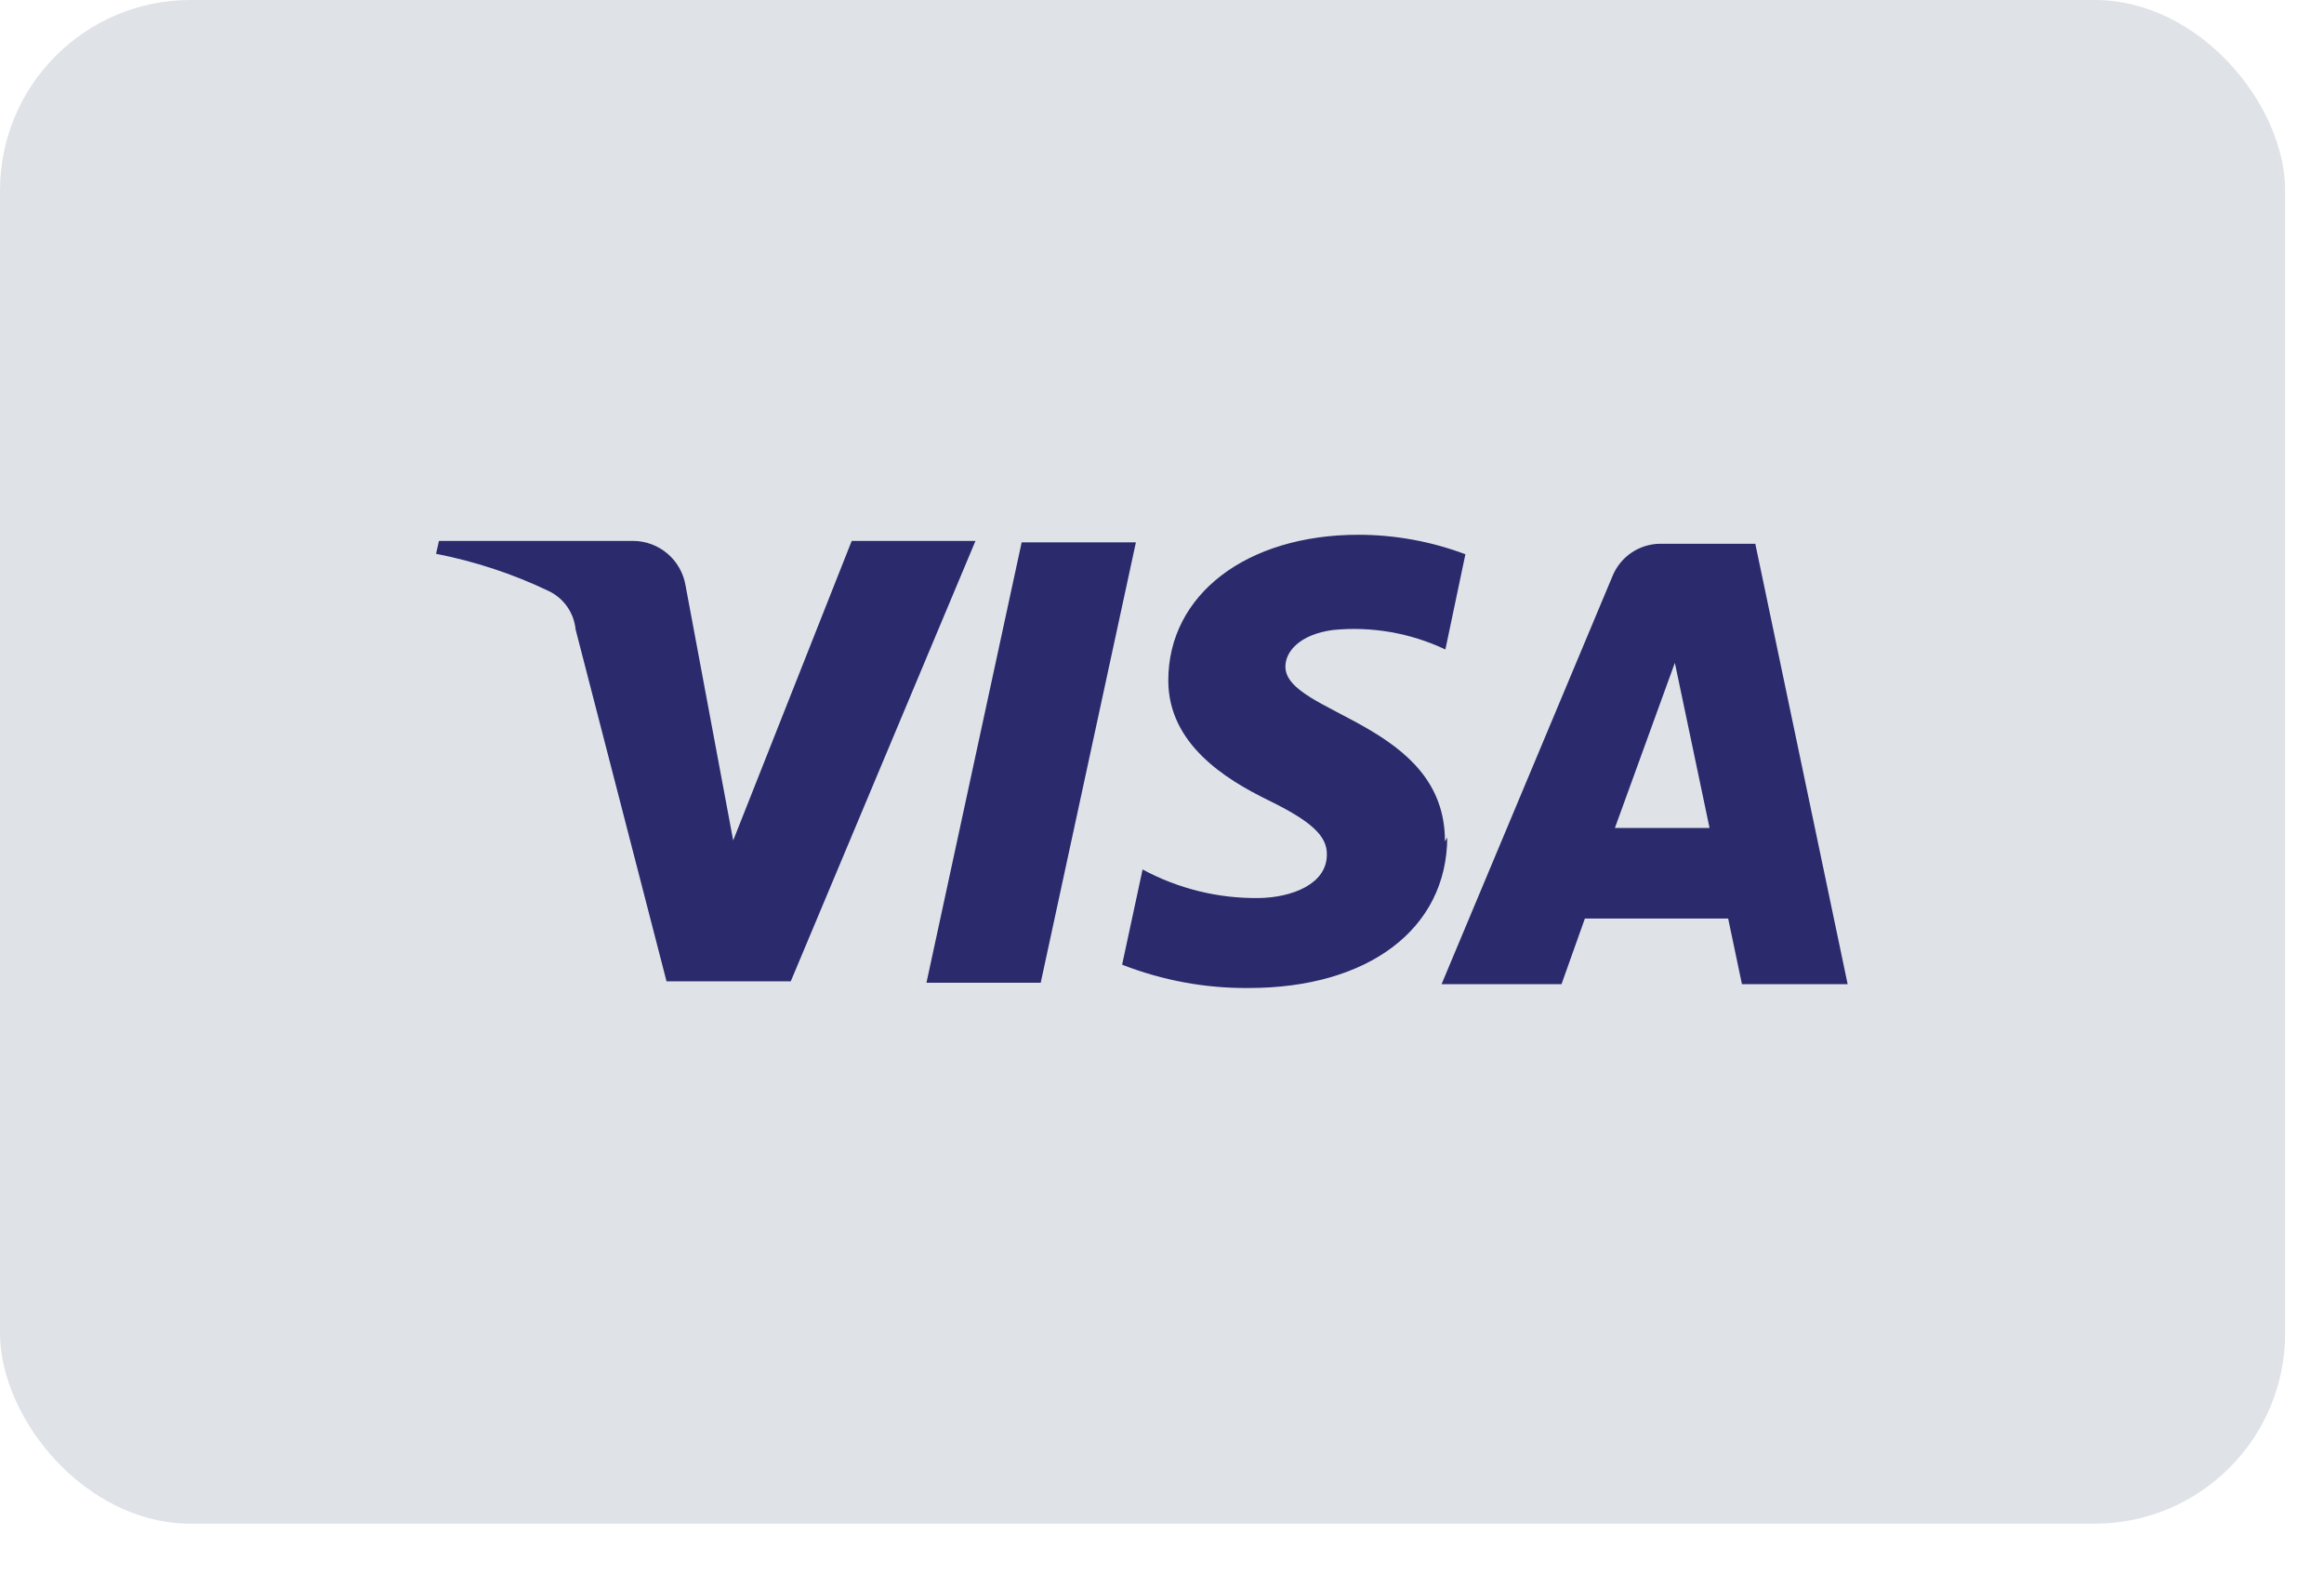
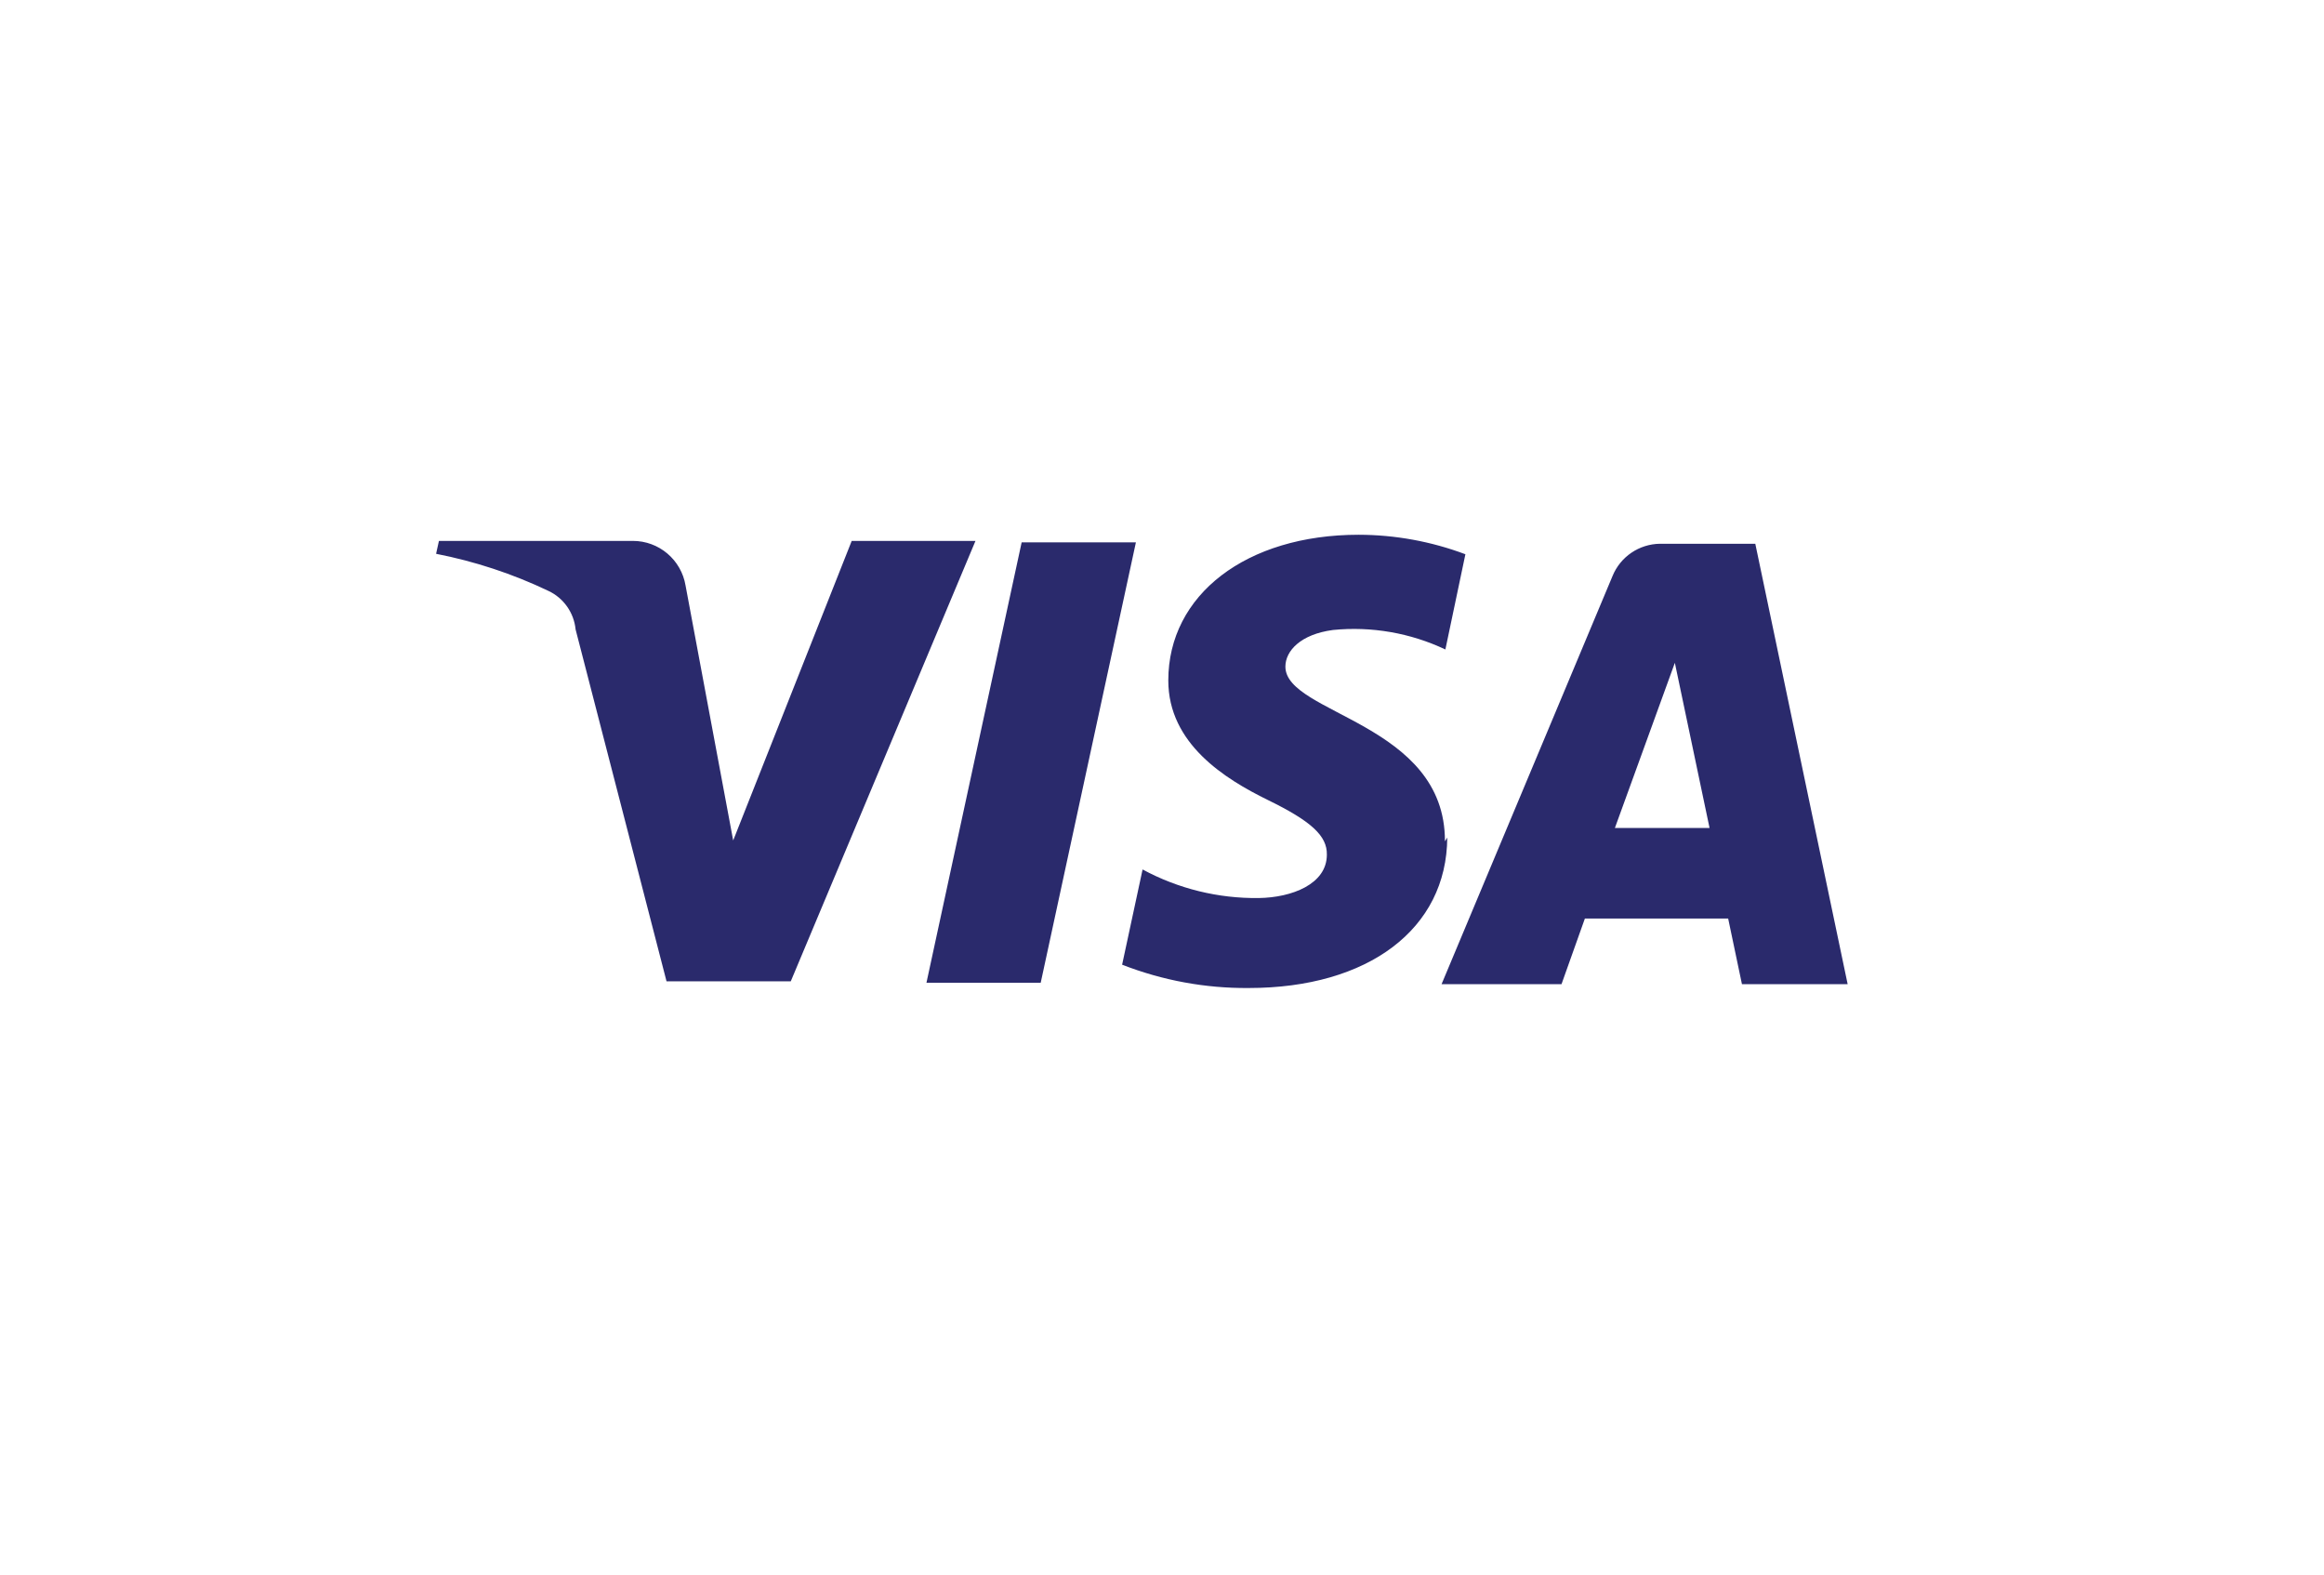
<svg xmlns="http://www.w3.org/2000/svg" width="31px" height="21px" viewBox="0 0 31 21" version="1.1">
  <title>Payment Icon</title>
  <g id="Symbols" stroke="none" stroke-width="1" fill="none" fill-rule="evenodd">
    <g id="Modules-/-Payment-Method-Icons" fill-rule="nonzero">
      <g id="visa-light-large">
-         <rect id="card_bg" fill="#DFE3E8" x="0" y="0" width="30.482" height="20.321" rx="2.54" />
        <path d="M15.152,7.233 L13.882,13.107 L12.358,13.107 L13.628,7.233 L15.152,7.233 Z M21.541,11.043 L22.341,8.84 L22.804,11.043 L21.541,11.043 Z M23.236,13.126 L24.646,13.126 L23.414,7.252 L22.144,7.252 C21.865,7.255 21.614,7.425 21.509,7.684 L19.229,13.126 L20.829,13.126 L21.141,12.25 L23.052,12.25 L23.236,13.126 Z M19.274,11.221 C19.28,9.64 17.146,9.526 17.146,8.891 C17.146,8.681 17.349,8.459 17.781,8.402 C18.295,8.351 18.813,8.441 19.28,8.662 L19.547,7.392 C19.092,7.221 18.61,7.133 18.124,7.132 C16.625,7.132 15.584,7.932 15.584,9.075 C15.584,9.919 16.34,10.389 16.911,10.669 C17.483,10.948 17.705,11.145 17.699,11.399 C17.699,11.793 17.229,11.971 16.791,11.977 C16.25,11.984 15.717,11.853 15.241,11.596 L14.968,12.866 C15.506,13.076 16.079,13.182 16.657,13.177 C18.251,13.177 19.299,12.39 19.305,11.17 M13.012,7.214 L10.548,13.088 L8.891,13.088 L7.678,8.395 C7.656,8.172 7.519,7.976 7.316,7.881 C6.839,7.653 6.335,7.487 5.817,7.386 L5.855,7.214 L8.44,7.214 C8.79,7.213 9.088,7.466 9.145,7.811 L9.78,11.209 L11.361,7.214 L13.012,7.214 Z" id="visa-logo" fill="#2A2A6C" />
      </g>
    </g>
  </g>
</svg>